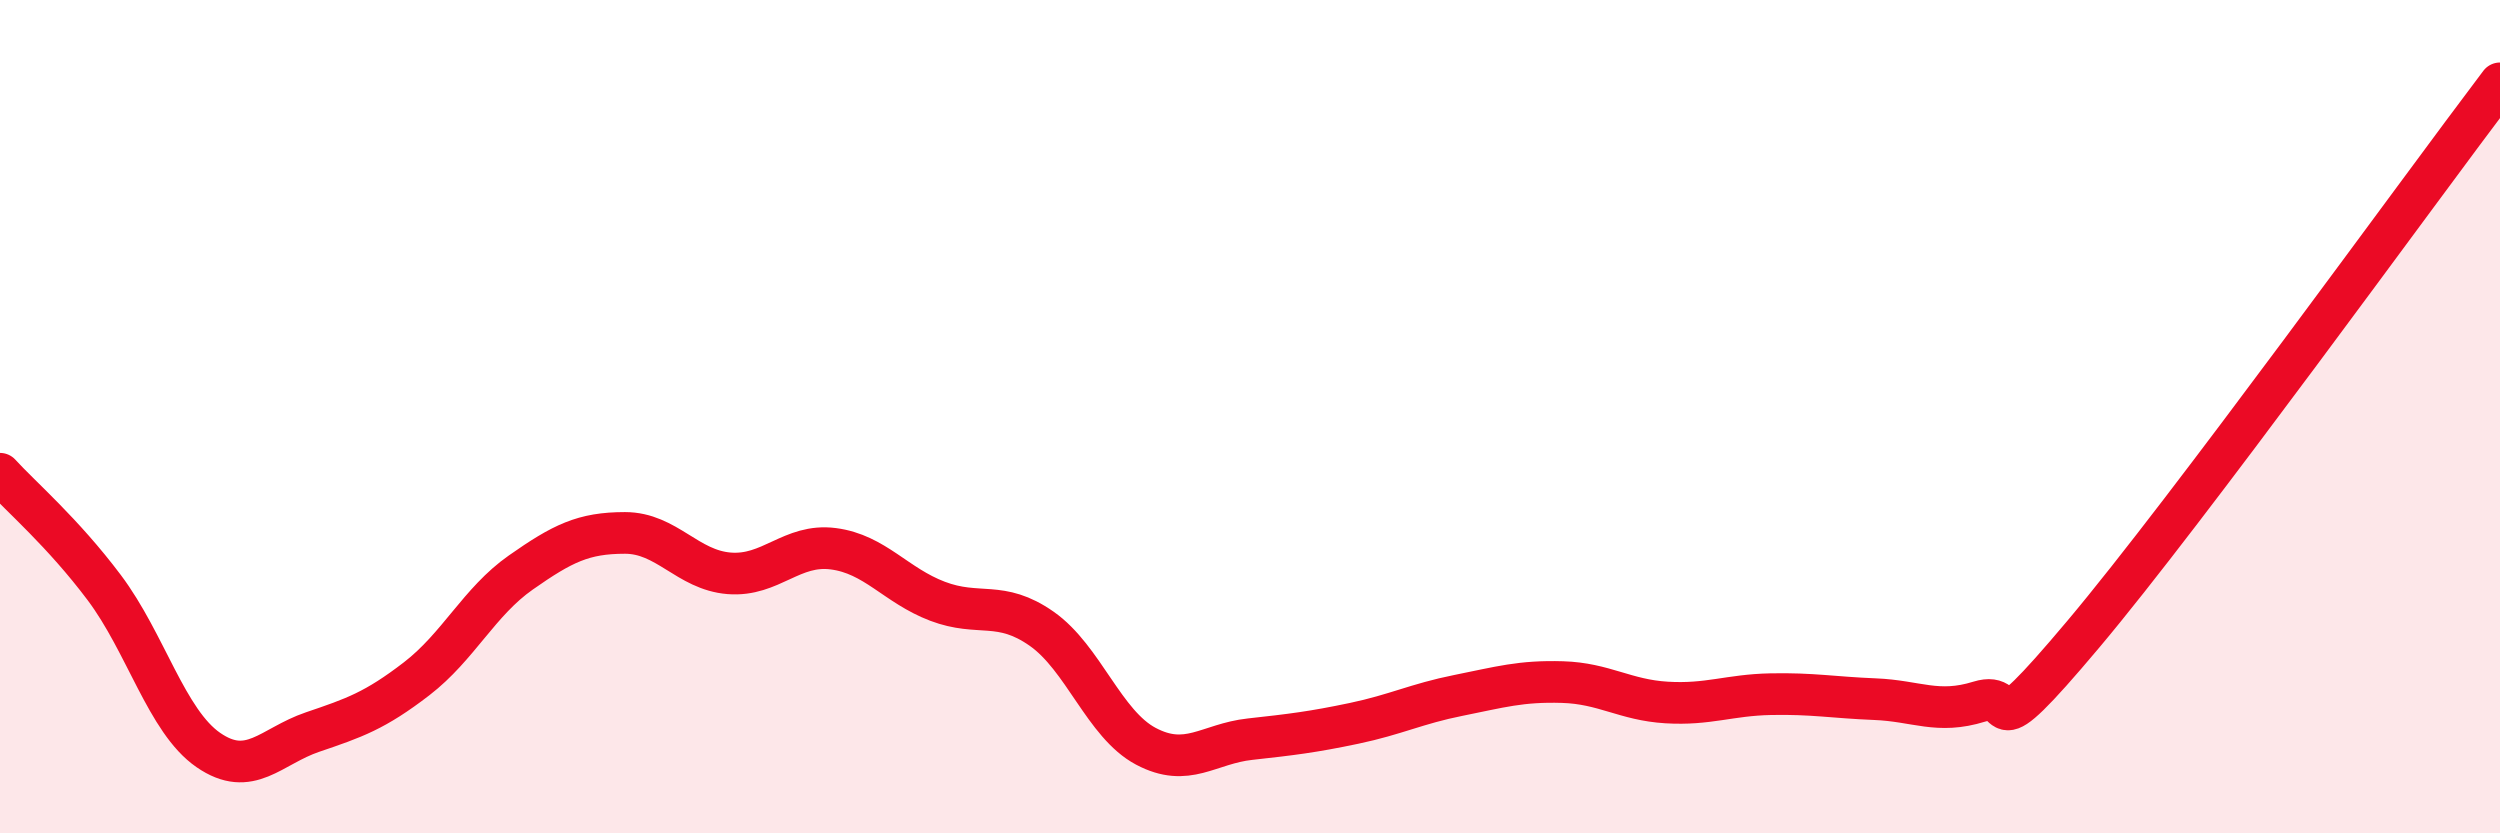
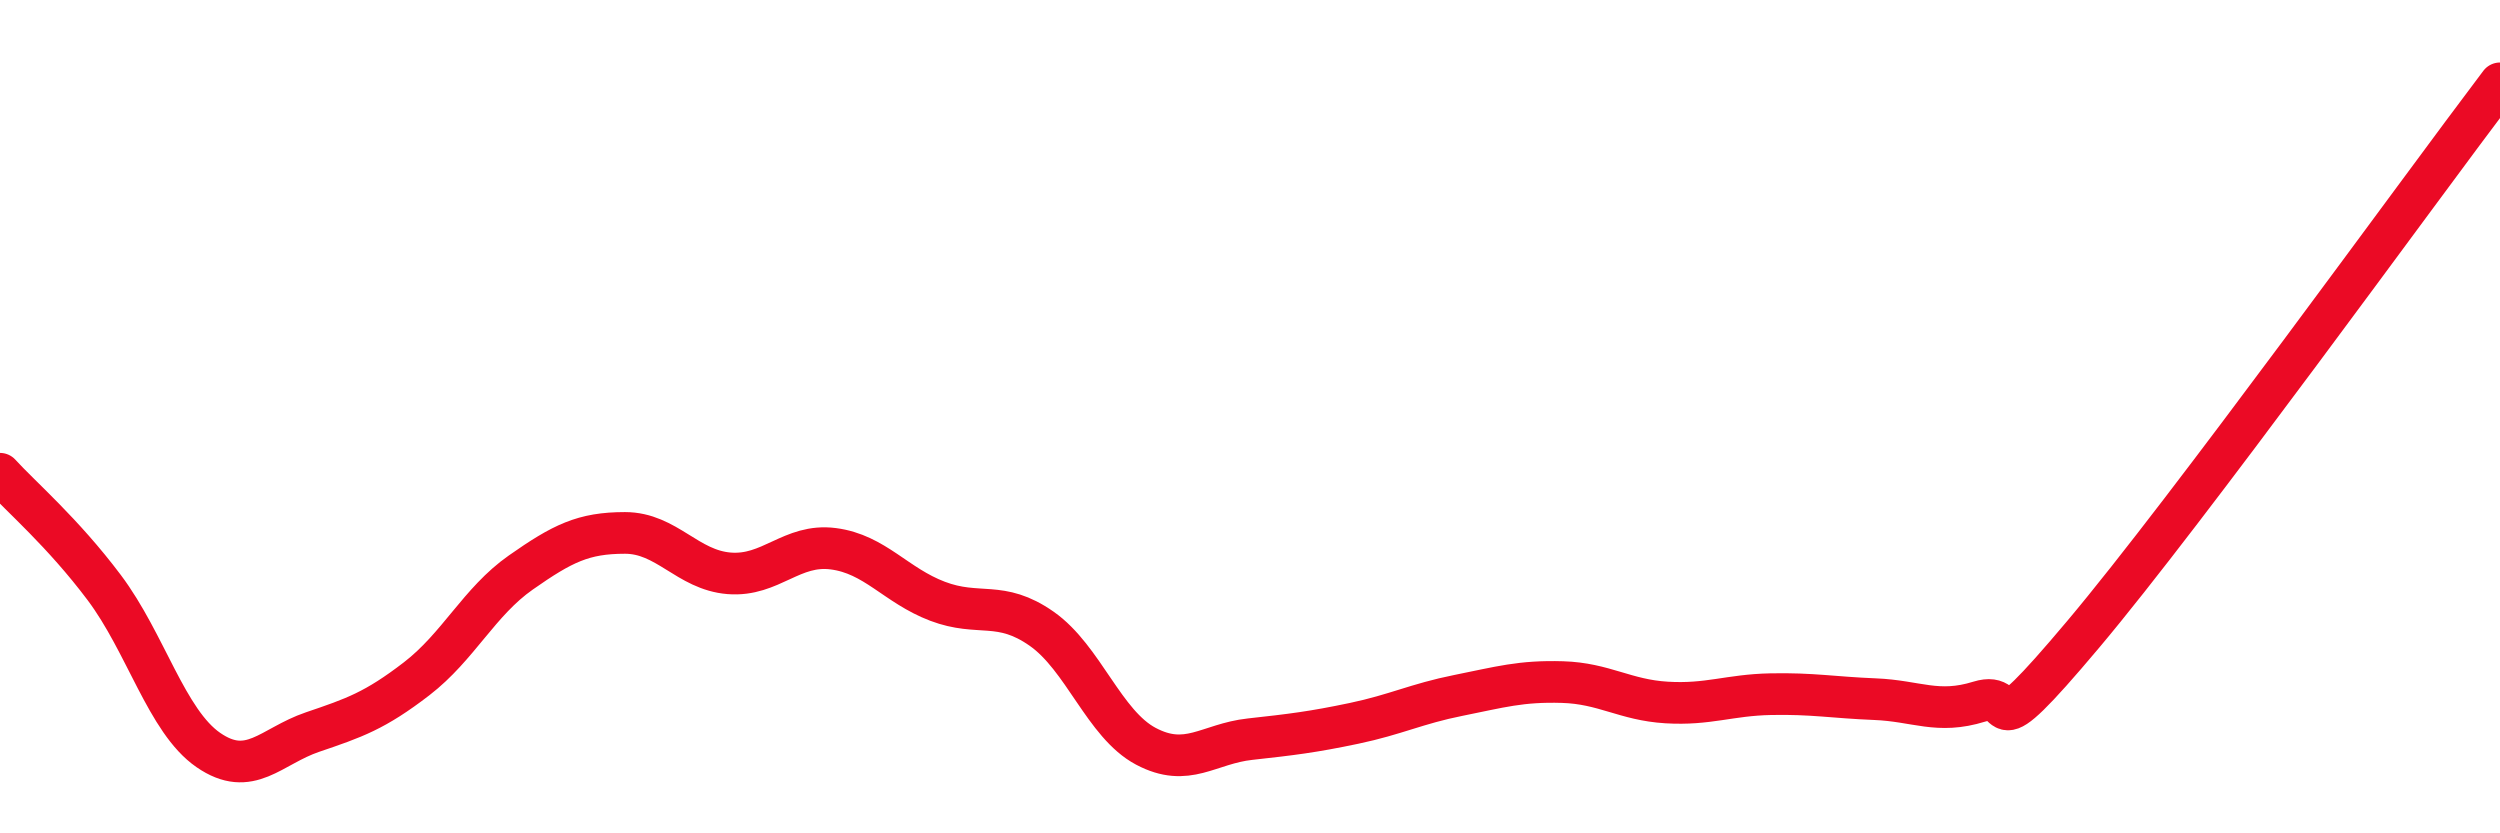
<svg xmlns="http://www.w3.org/2000/svg" width="60" height="20" viewBox="0 0 60 20">
-   <path d="M 0,11.37 C 0.5,11.92 1.5,12.77 2.5,14.1 C 3.5,15.43 4,17.31 5,18 C 6,18.69 6.5,17.91 7.5,17.57 C 8.5,17.23 9,17.06 10,16.29 C 11,15.52 11.5,14.44 12.5,13.74 C 13.5,13.04 14,12.79 15,12.79 C 16,12.79 16.5,13.68 17.5,13.76 C 18.5,13.84 19,13.04 20,13.17 C 21,13.3 21.5,14.05 22.5,14.43 C 23.5,14.81 24,14.39 25,15.09 C 26,15.79 26.5,17.38 27.5,17.91 C 28.5,18.44 29,17.85 30,17.74 C 31,17.63 31.5,17.57 32.5,17.36 C 33.5,17.15 34,16.89 35,16.69 C 36,16.49 36.5,16.34 37.5,16.37 C 38.5,16.4 39,16.8 40,16.86 C 41,16.92 41.5,16.68 42.5,16.66 C 43.5,16.64 44,16.74 45,16.78 C 46,16.82 46.5,17.15 47.5,16.84 C 48.5,16.53 47.5,18.19 50,15.22 C 52.5,12.25 58,4.64 60,2L60 20L0 20Z" fill="#EB0A25" opacity="0.1" stroke-linecap="round" stroke-linejoin="round" />
  <path d="M 0,11.37 C 0.5,11.92 1.5,12.77 2.5,14.1 C 3.5,15.43 4,17.31 5,18 C 6,18.69 6.5,17.91 7.5,17.57 C 8.5,17.23 9,17.06 10,16.29 C 11,15.52 11.5,14.44 12.5,13.74 C 13.5,13.04 14,12.79 15,12.79 C 16,12.79 16.5,13.68 17.5,13.76 C 18.5,13.84 19,13.04 20,13.17 C 21,13.3 21.5,14.05 22.5,14.43 C 23.5,14.81 24,14.39 25,15.09 C 26,15.79 26.5,17.38 27.5,17.91 C 28.5,18.44 29,17.85 30,17.74 C 31,17.63 31.5,17.57 32.5,17.36 C 33.5,17.15 34,16.89 35,16.69 C 36,16.49 36.5,16.34 37.5,16.37 C 38.5,16.4 39,16.8 40,16.86 C 41,16.92 41.5,16.68 42.5,16.66 C 43.5,16.64 44,16.74 45,16.78 C 46,16.82 46.5,17.15 47.5,16.84 C 48.5,16.53 47.5,18.19 50,15.22 C 52.5,12.25 58,4.64 60,2" stroke="#EB0A25" stroke-width="1" fill="none" stroke-linecap="round" stroke-linejoin="round" />
</svg>